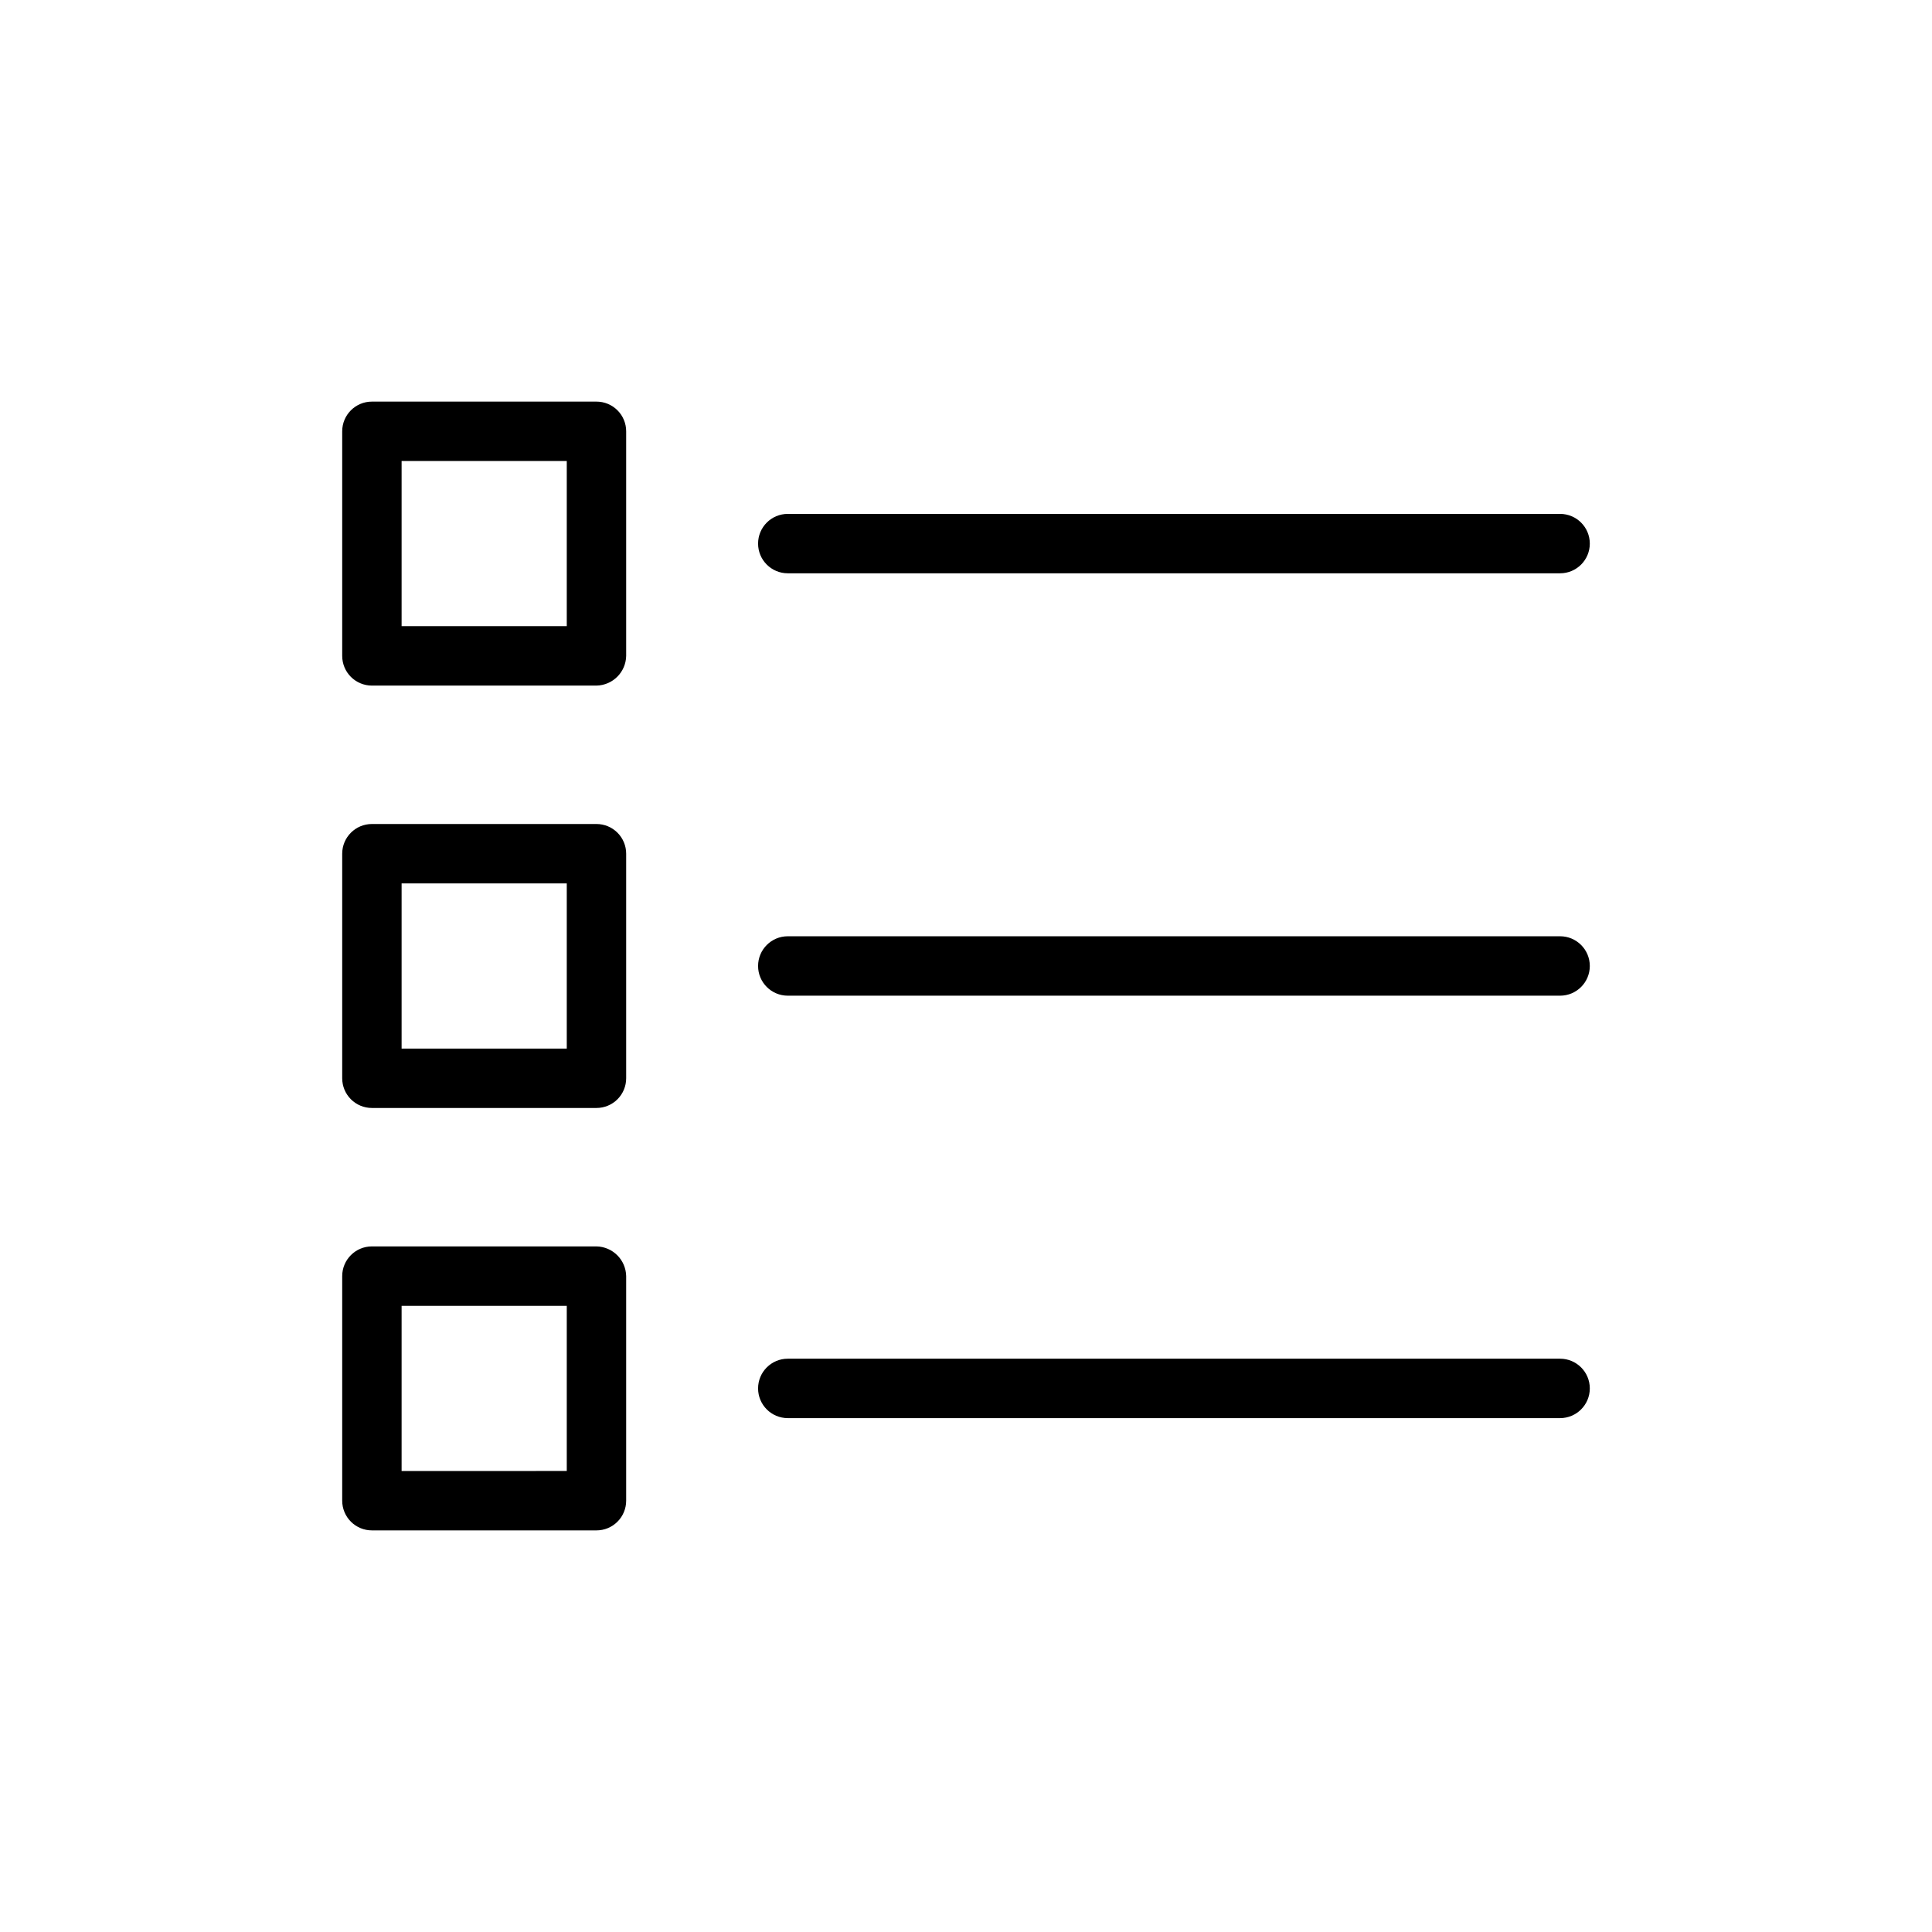
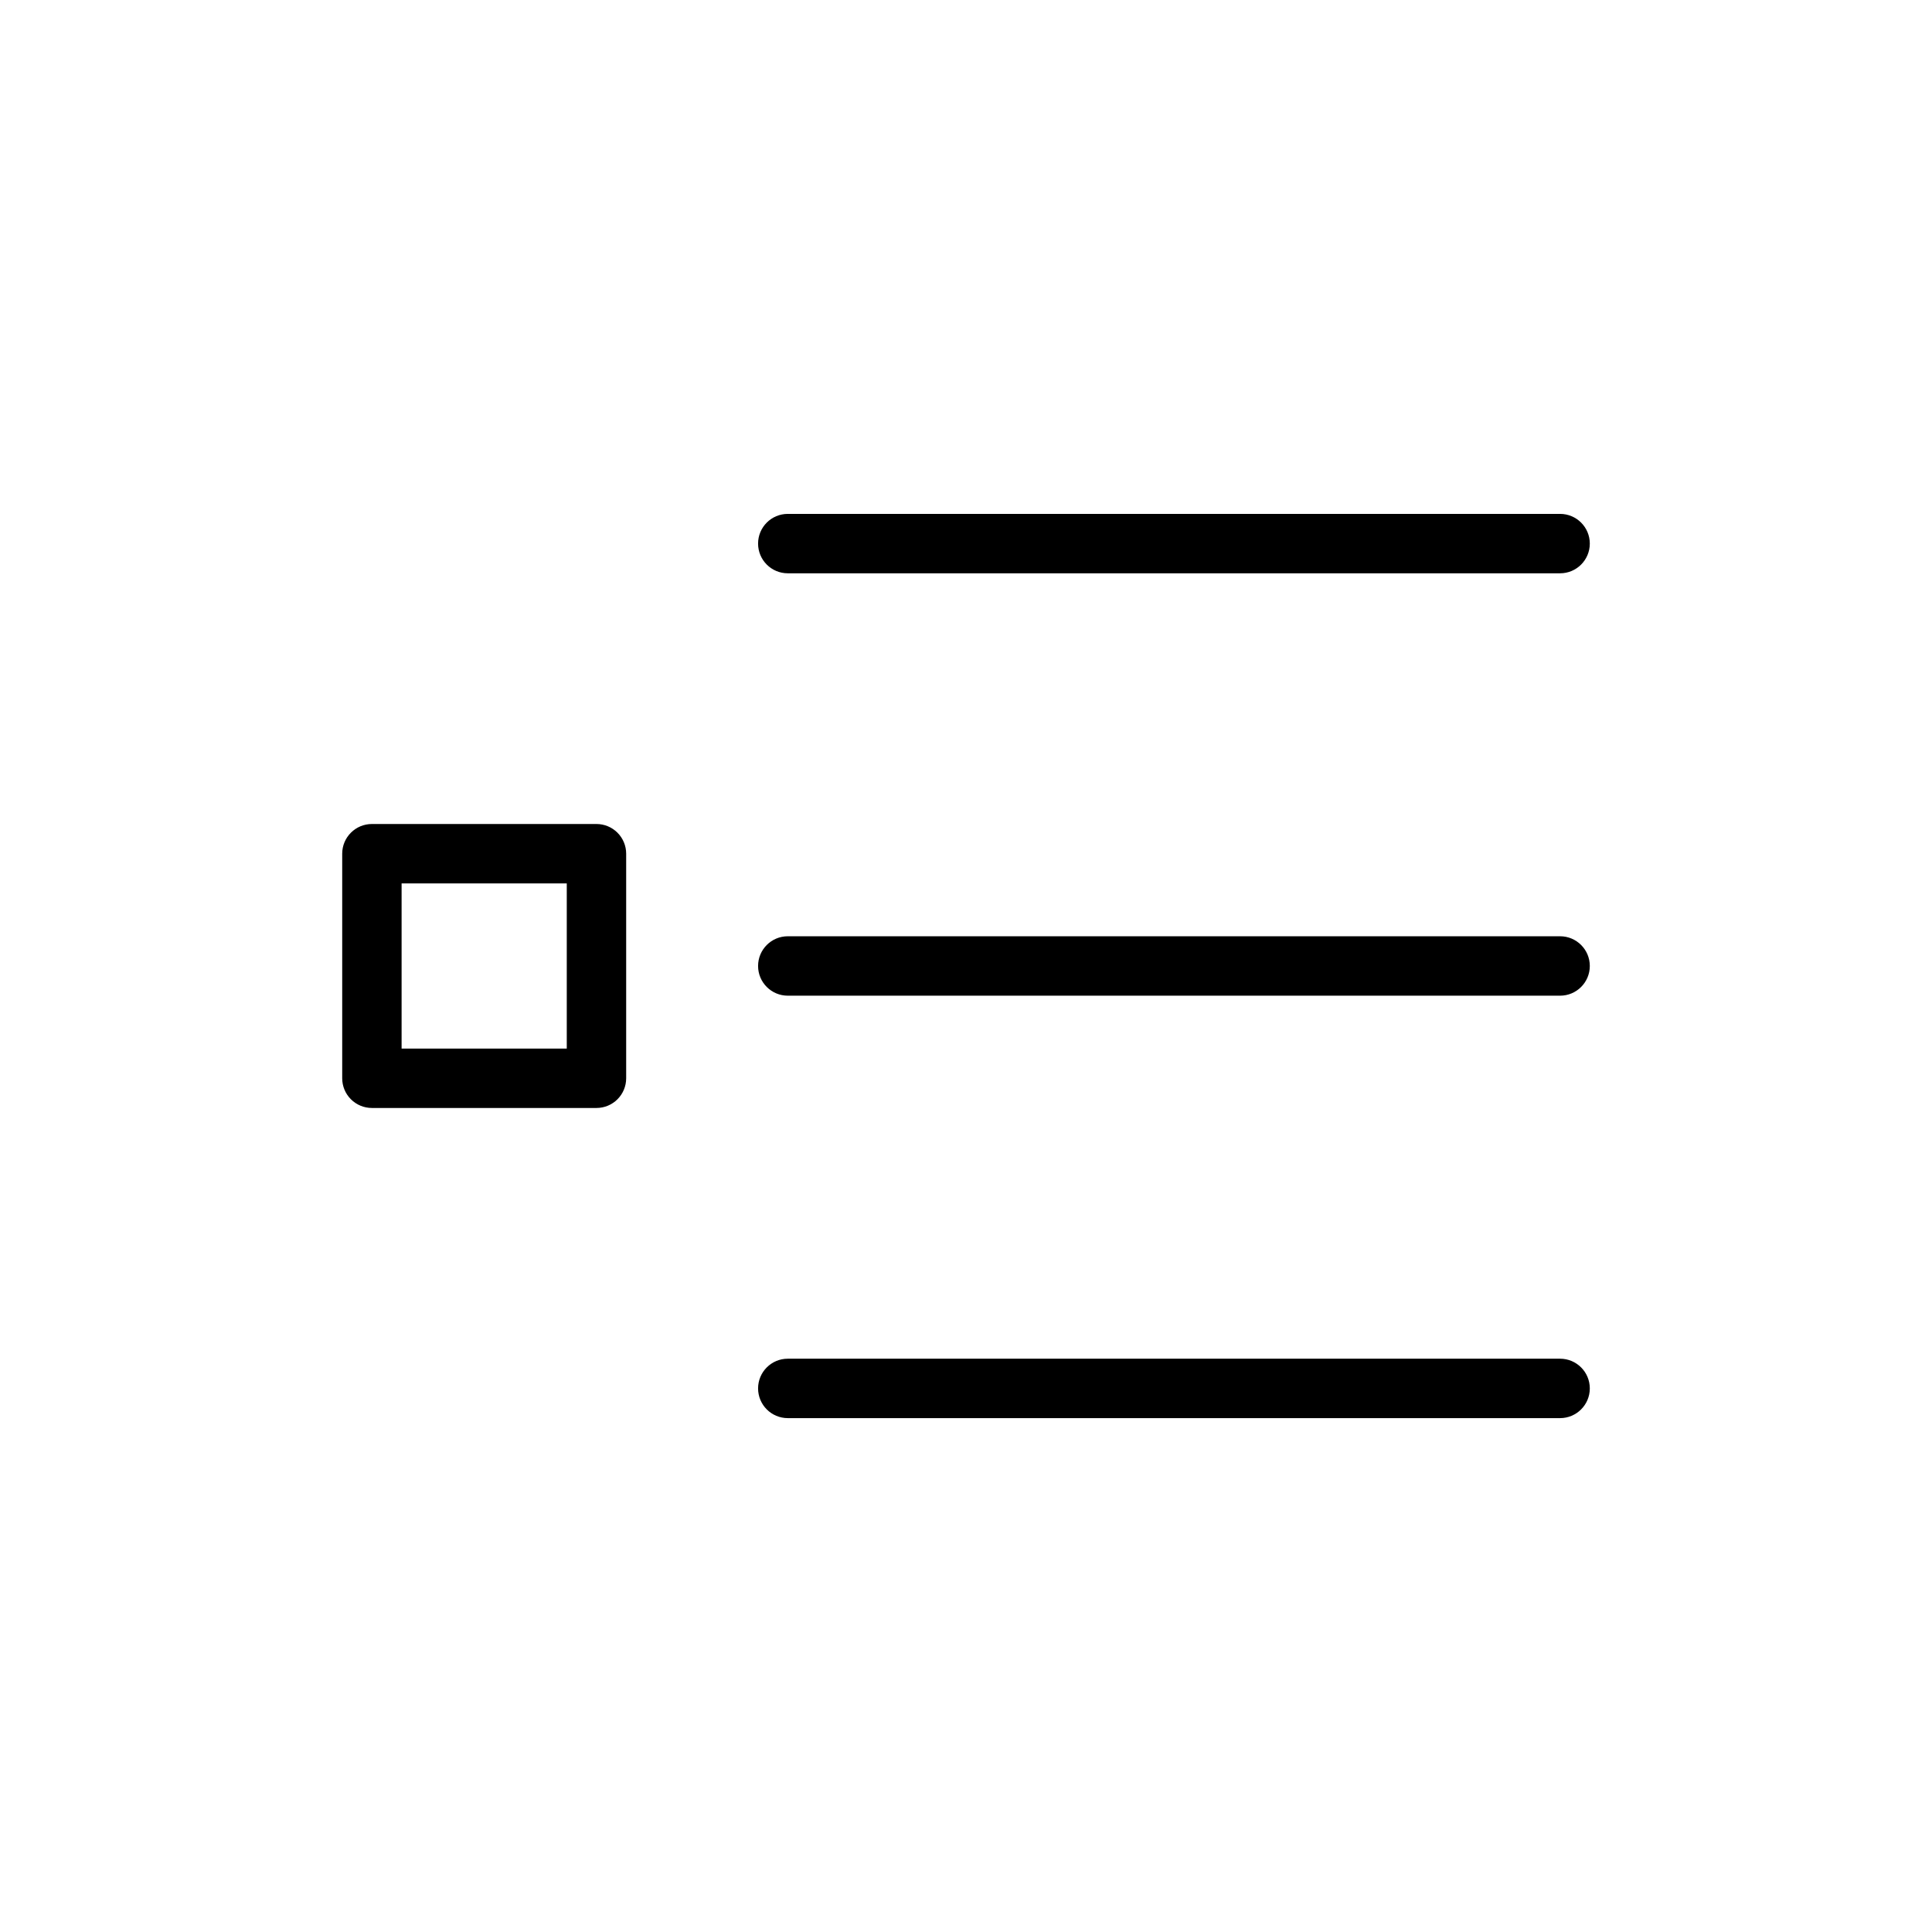
<svg xmlns="http://www.w3.org/2000/svg" fill="#000000" width="800px" height="800px" version="1.1" viewBox="144 144 512 512">
  <g>
-     <path d="m352.77 295.93h204.67c4.348 0 7.875-3.523 7.875-7.871s-3.527-7.871-7.875-7.871h-204.67c-4.348 0-7.871 3.523-7.871 7.871s3.523 7.871 7.871 7.871z" />
+     <path d="m352.77 295.93h204.67c4.348 0 7.875-3.523 7.875-7.871s-3.527-7.871-7.875-7.871h-204.67c-4.348 0-7.871 3.523-7.871 7.871s3.523 7.871 7.871 7.871" />
    <path d="m557.44 392.12h-204.67c-4.348 0-7.871 3.527-7.871 7.875s3.523 7.871 7.871 7.871h204.67c4.348 0 7.875-3.523 7.875-7.871s-3.527-7.875-7.875-7.875z" />
-     <path d="m302.07 250.43h-59.512c-4.348 0-7.871 3.523-7.871 7.871v59.516c0 2.086 0.828 4.09 2.305 5.566 1.477 1.473 3.477 2.305 5.566 2.305h59.512c4.312-0.086 7.789-3.559 7.871-7.871v-59.516c0-2.086-0.828-4.09-2.305-5.566-1.477-1.477-3.477-2.305-5.566-2.305zm-7.871 59.512h-43.77v-43.766h43.77z" />
    <path d="m302.07 362.37h-59.512c-4.348 0-7.871 3.523-7.871 7.871v59.512c0 2.09 0.828 4.09 2.305 5.566 1.477 1.477 3.477 2.305 5.566 2.305h59.512c2.09 0 4.09-0.828 5.566-2.305 1.477-1.477 2.305-3.477 2.305-5.566v-59.512c0-2.086-0.828-4.09-2.305-5.566-1.477-1.477-3.477-2.305-5.566-2.305zm-7.871 59.512h-43.77v-43.77h43.77z" />
    <path d="m557.44 504.07h-204.67c-4.348 0-7.871 3.523-7.871 7.871s3.523 7.875 7.871 7.875h204.67c4.348 0 7.875-3.527 7.875-7.875s-3.527-7.871-7.875-7.871z" />
-     <path d="m302.07 474.31h-59.512c-4.348 0-7.871 3.527-7.871 7.875v59.512c0 2.086 0.828 4.09 2.305 5.566 1.477 1.477 3.477 2.305 5.566 2.305h59.512c2.09 0 4.09-0.828 5.566-2.305 1.477-1.477 2.305-3.481 2.305-5.566v-59.512c-0.082-4.312-3.559-7.789-7.871-7.875zm-7.871 59.512-43.77 0.004v-43.77h43.77z" />
  </g>
</svg>